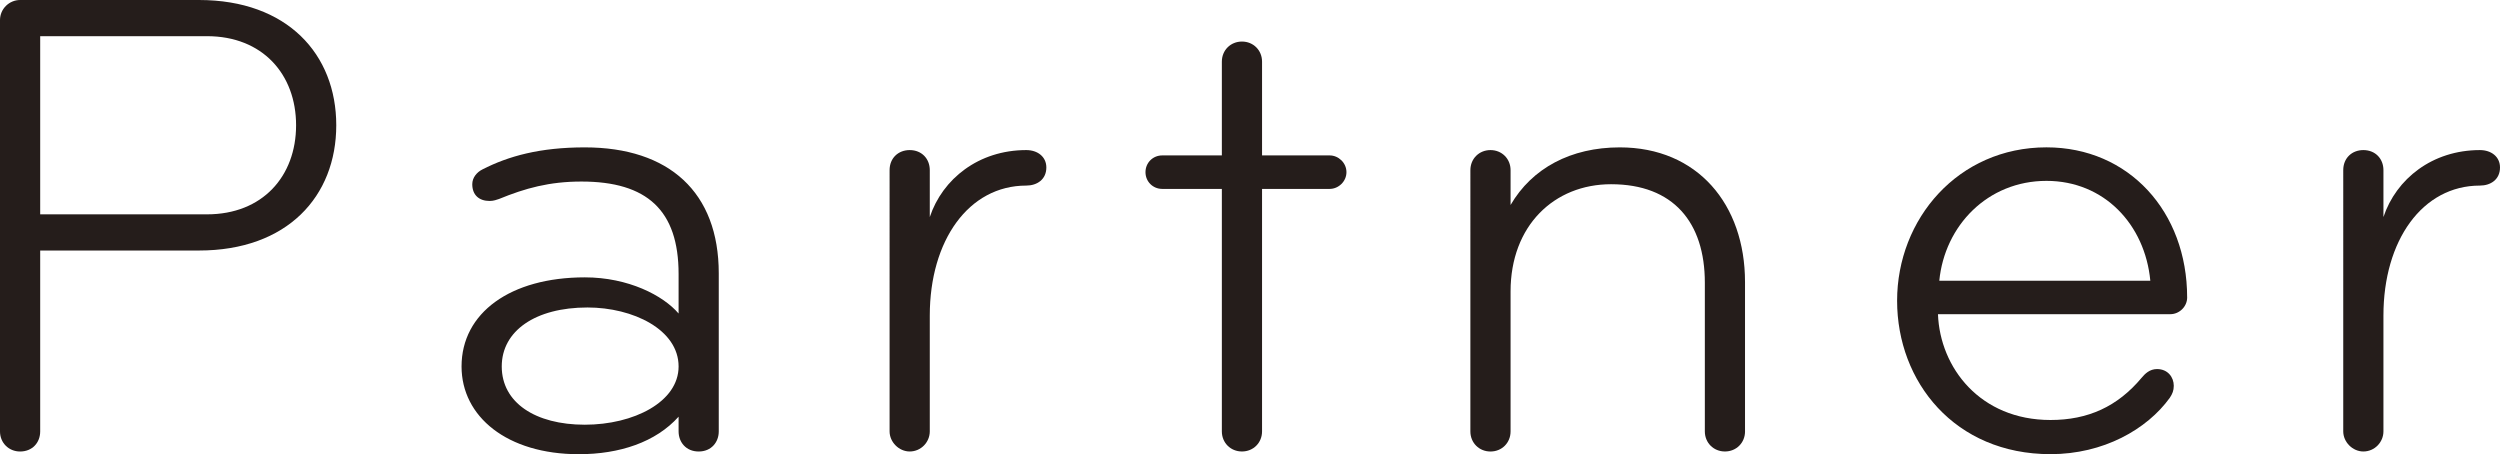
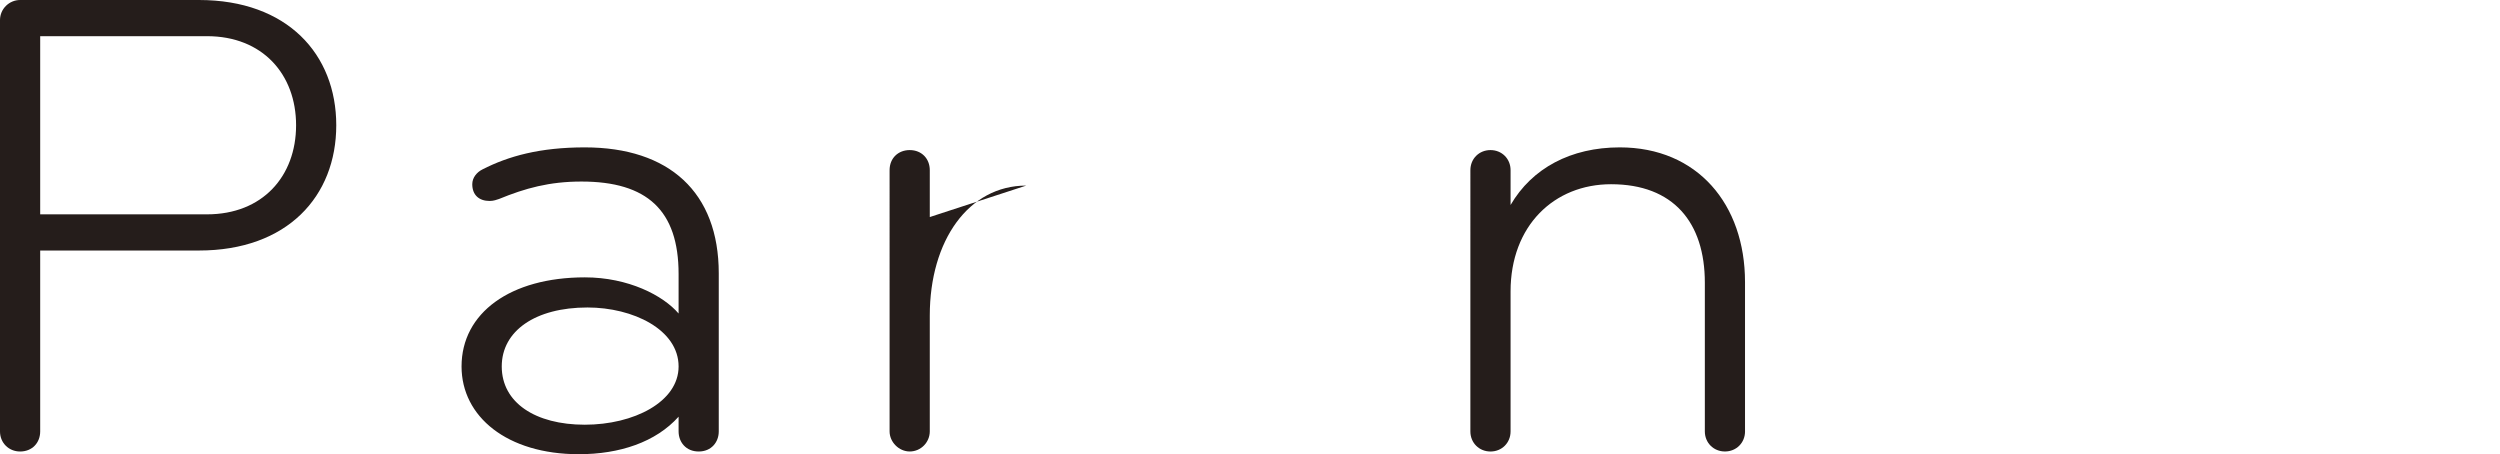
<svg xmlns="http://www.w3.org/2000/svg" id="uuid-ffcc5e09-9c1f-40af-8005-7b1269d0b0d6" viewBox="0 0 111.959 20.34">
  <defs>
    <style>.uuid-f5019ce7-f437-4688-ab26-d2be5f02e4ed{fill:#251d1b;stroke-width:0px;}</style>
  </defs>
  <g id="uuid-66fa9e1e-fc39-42da-9b94-473387c3bda9">
    <path class="uuid-f5019ce7-f437-4688-ab26-d2be5f02e4ed" d="M8.91,11.22H1.8v8.1c0,.511-.36.9-.9.9-.51,0-.9-.39-.9-.9V.9C0,.391.42,0,.9,0h8.01c3.959,0,6.149,2.43,6.149,5.609,0,3.181-2.19,5.61-6.149,5.61ZM9.27,1.62H1.8v7.979h7.47c2.49,0,3.99-1.709,3.99-3.99,0-2.279-1.5-3.989-3.99-3.989Z" />
    <path class="uuid-f5019ce7-f437-4688-ab26-d2be5f02e4ed" d="M31.29,20.22c-.57,0-.9-.421-.9-.9v-.659c-1.02,1.139-2.64,1.68-4.47,1.68-3.209,0-5.25-1.68-5.25-3.93,0-2.4,2.19-3.99,5.52-3.99,1.95,0,3.51.811,4.2,1.619v-1.77c0-2.85-1.41-4.14-4.35-4.14-1.44,0-2.52.3-3.69.78-.09.029-.24.09-.42.09-.48,0-.78-.27-.78-.75,0-.3.21-.54.45-.66,1.17-.6,2.58-.99,4.589-.99,3.78,0,6,2.01,6,5.641v7.079c0,.479-.33.9-.9.9ZM26.31,13.77c-2.34,0-3.84,1.051-3.84,2.641,0,1.619,1.5,2.609,3.72,2.609,2.19,0,4.2-1.02,4.2-2.609,0-1.65-2.04-2.641-4.08-2.641Z" />
-     <path class="uuid-f5019ce7-f437-4688-ab26-d2be5f02e4ed" d="M45.959,8.311c-2.58,0-4.32,2.459-4.32,5.819v5.189c0,.479-.39.9-.9.9-.48,0-.9-.421-.9-.9V7.62c0-.54.39-.899.9-.899.54,0,.9.389.9.899v2.1c.57-1.71,2.19-2.999,4.32-2.999.51,0,.9.299.9.779,0,.54-.42.811-.9.811Z" />
-     <path class="uuid-f5019ce7-f437-4688-ab26-d2be5f02e4ed" d="M59.549,6.96c.39,0,.75.33.75.75s-.36.75-.75.75h-3.03v10.859c0,.511-.39.9-.9.9-.51,0-.9-.39-.9-.9v-10.859h-2.67c-.42,0-.75-.33-.75-.75s.33-.75.75-.75h2.67V2.76c0-.51.39-.899.9-.899.51,0,.9.39.9.899v4.2h3.03Z" />
+     <path class="uuid-f5019ce7-f437-4688-ab26-d2be5f02e4ed" d="M45.959,8.311c-2.58,0-4.32,2.459-4.32,5.819v5.189c0,.479-.39.9-.9.9-.48,0-.9-.421-.9-.9V7.62c0-.54.39-.899.9-.899.54,0,.9.389.9.899v2.1Z" />
    <path class="uuid-f5019ce7-f437-4688-ab26-d2be5f02e4ed" d="M78.149,19.319c0,.511-.39.9-.9.9-.51,0-.9-.39-.9-.9v-6.659c0-2.7-1.41-4.41-4.2-4.41-2.55,0-4.5,1.859-4.5,4.8v6.27c0,.511-.39.9-.9.9-.51,0-.9-.39-.9-.9V7.62c0-.511.39-.899.9-.899.51,0,.9.389.9.899v1.56c.96-1.65,2.7-2.58,4.89-2.58,3.479,0,5.609,2.551,5.609,6.03v6.689Z" />
-     <path class="uuid-f5019ce7-f437-4688-ab26-d2be5f02e4ed" d="M97.949,13.32c0,.42-.36.75-.75.75h-10.41c.09,2.399,1.89,4.739,5.04,4.739,1.68,0,3-.601,4.08-1.89.15-.18.36-.391.69-.391.479,0,.75.36.75.75,0,.211-.06.36-.18.54-1.02,1.41-2.97,2.521-5.34,2.521-4.29,0-6.87-3.24-6.87-6.87,0-3.659,2.73-6.87,6.689-6.87,3.69,0,6.3,2.881,6.3,6.721ZM91.649,8.1c-2.64,0-4.56,2.01-4.8,4.471h9.45c-.24-2.521-2.07-4.471-4.65-4.471Z" />
-     <path class="uuid-f5019ce7-f437-4688-ab26-d2be5f02e4ed" d="M111.059,8.311c-2.58,0-4.32,2.459-4.32,5.819v5.189c0,.479-.39.9-.9.9-.48,0-.9-.421-.9-.9V7.62c0-.54.39-.899.9-.899.54,0,.9.389.9.899v2.1c.57-1.71,2.19-2.999,4.32-2.999.51,0,.9.299.9.779,0,.54-.42.811-.9.811Z" />
  </g>
</svg>